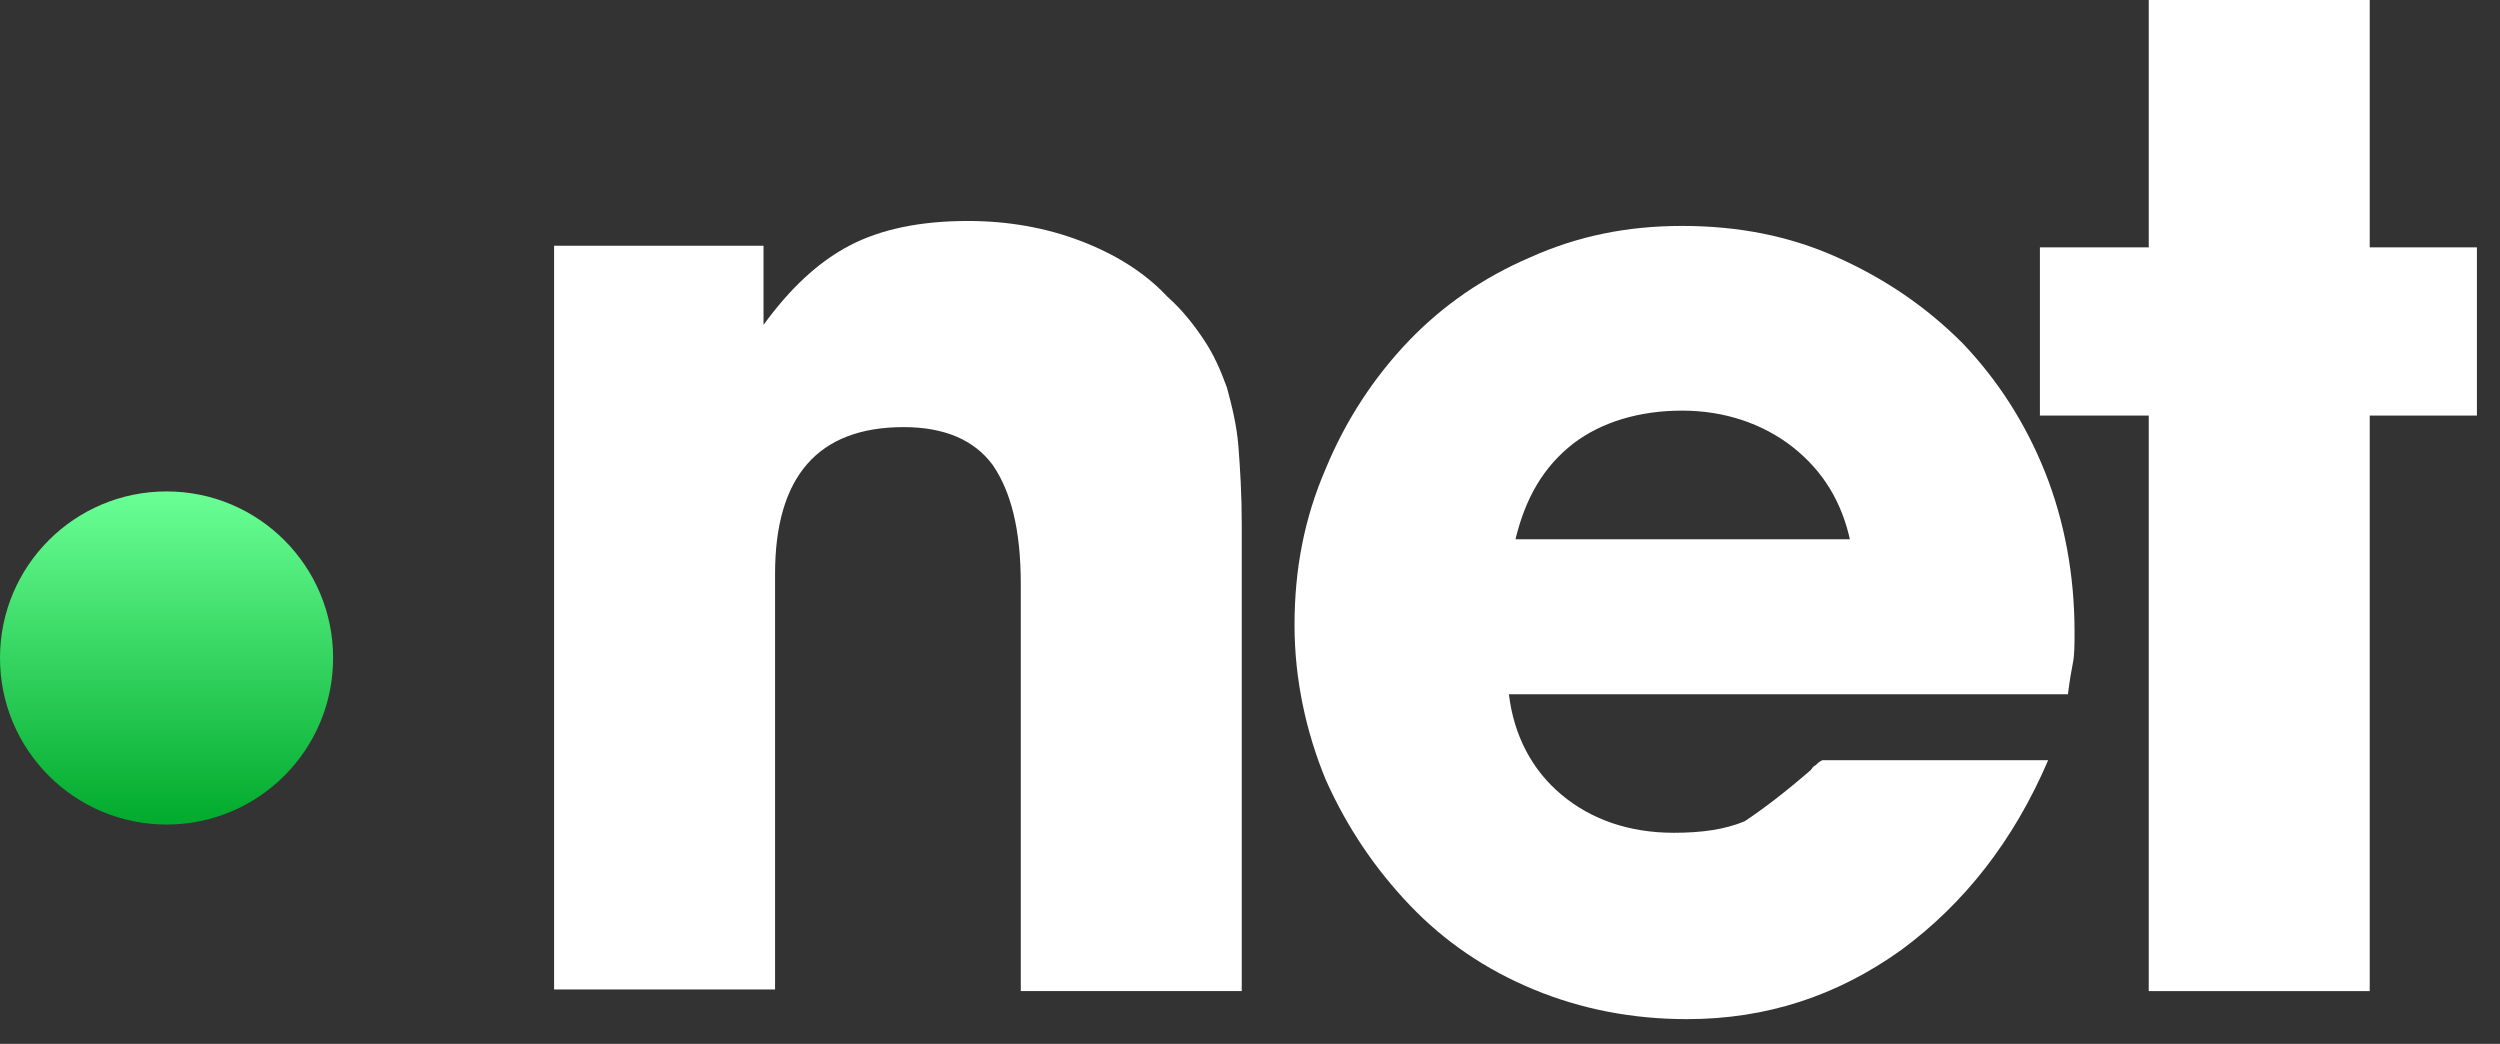
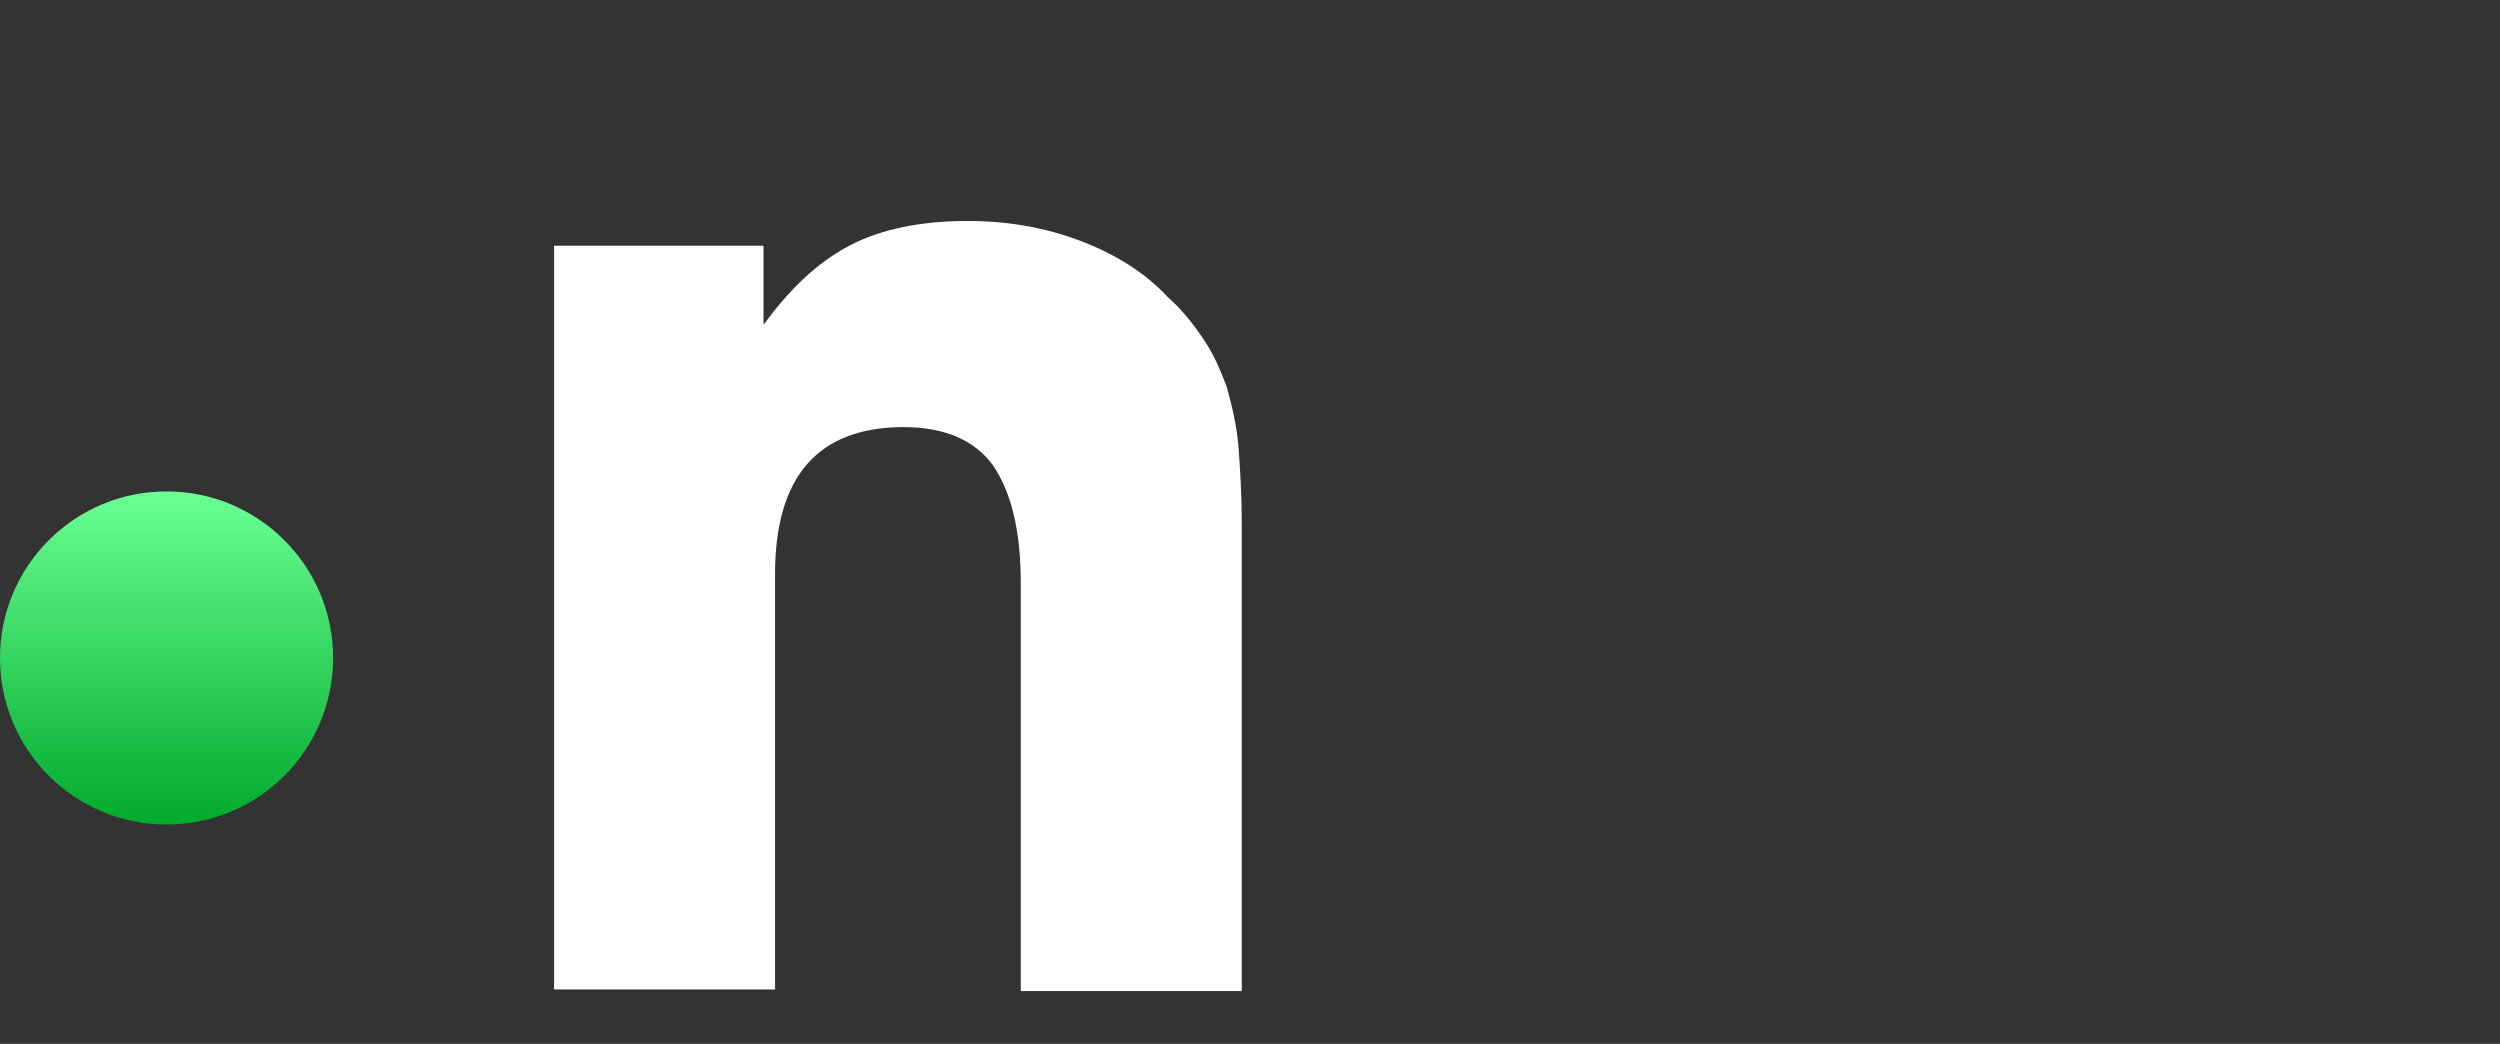
<svg xmlns="http://www.w3.org/2000/svg" version="1.1" id="Layer_1" x="0px" y="0px" viewBox="0 0 151.6 63.3" style="enable-background:new 0 0 151.6 63.3;" xml:space="preserve">
  <rect x="0" y="0" width="151.6" height="63.3" fill="#333333" stroke="none" />
  <style type="text/css">
	.st0{fill:url(#Ellipse_114_1_);}
	.st1{fill:#FFFFFF;}
</style>
  <g id="Group_4750" transform="translate(0 0)">
    <linearGradient id="Ellipse_114_1_" gradientUnits="userSpaceOnUse" x1="-474.777" y1="422.347" x2="-474.777" y2="421.345" gradientTransform="matrix(20.224 0 0 -20.224 9612 8571.311)">
      <stop offset="0" style="stop-color:#6AFF95" />
      <stop offset="1" style="stop-color:#00AA2C" />
    </linearGradient>
    <circle id="Ellipse_114" class="st0" cx="10.1" cy="39.9" r="10.1" />
  </g>
  <g>
    <path class="st1" d="M33.6,60.1V14.9h12.7v4.8c1.6-2.2,3.3-3.8,5.2-4.8c1.9-1,4.3-1.5,7.2-1.5c2.4,0,4.7,0.4,6.8,1.2   c2.1,0.8,3.9,1.9,5.3,3.4c0.9,0.8,1.6,1.7,2.2,2.6c0.6,0.9,1,1.8,1.4,2.9c0.3,1.1,0.6,2.3,0.7,3.6s0.2,2.9,0.2,4.7v28.3H61.9V35.4   c0-3.3-0.6-5.6-1.7-7.2c-1.1-1.5-2.9-2.3-5.4-2.3c-5.2,0-7.8,3-7.8,8.9v25.2H33.6z" />
-     <path class="st1" d="M109.8,46.7c0.1-0.1,0.1-0.2,0.3-0.3c0.1-0.1,0.2-0.2,0.4-0.3h13.7c-2.1,4.9-5.1,8.7-8.9,11.5   c-3.9,2.8-8.2,4.2-13,4.2c-3.3,0-6.4-0.6-9.3-1.8c-2.9-1.2-5.4-2.9-7.5-5.1c-2.1-2.2-3.8-4.7-5.1-7.6c-1.2-2.9-1.9-6.1-1.9-9.4   c0-3.4,0.6-6.5,1.9-9.5c1.2-2.9,2.9-5.5,5-7.7c2.1-2.2,4.6-3.9,7.4-5.1c2.9-1.3,5.9-1.9,9.2-1.9c3.4,0,6.5,0.6,9.4,1.9   c2.9,1.3,5.4,3,7.6,5.2c2.1,2.2,3.8,4.8,5,7.8c1.2,3,1.8,6.3,1.8,9.7c0,0.8,0,1.4-0.1,1.9c-0.1,0.5-0.2,1.1-0.3,1.9H91.5   c0.3,2.5,1.4,4.6,3.2,6.1c1.8,1.5,4.1,2.3,6.8,2.3c1.7,0,3.1-0.2,4.3-0.7C107,49,108.3,48,109.8,46.7z M112.2,32.8   c-0.5-2.3-1.6-4.2-3.5-5.7c-1.8-1.4-4.1-2.2-6.7-2.2c-2.6,0-4.9,0.7-6.6,2c-1.8,1.4-2.9,3.3-3.5,5.8H112.2z" />
-     <path class="st1" d="M143.7-0.1V15h6.5v10.2h-6.5v34.9h-13.4V25.2h-6.6V15h6.6V-0.1H143.7z" />
  </g>
</svg>